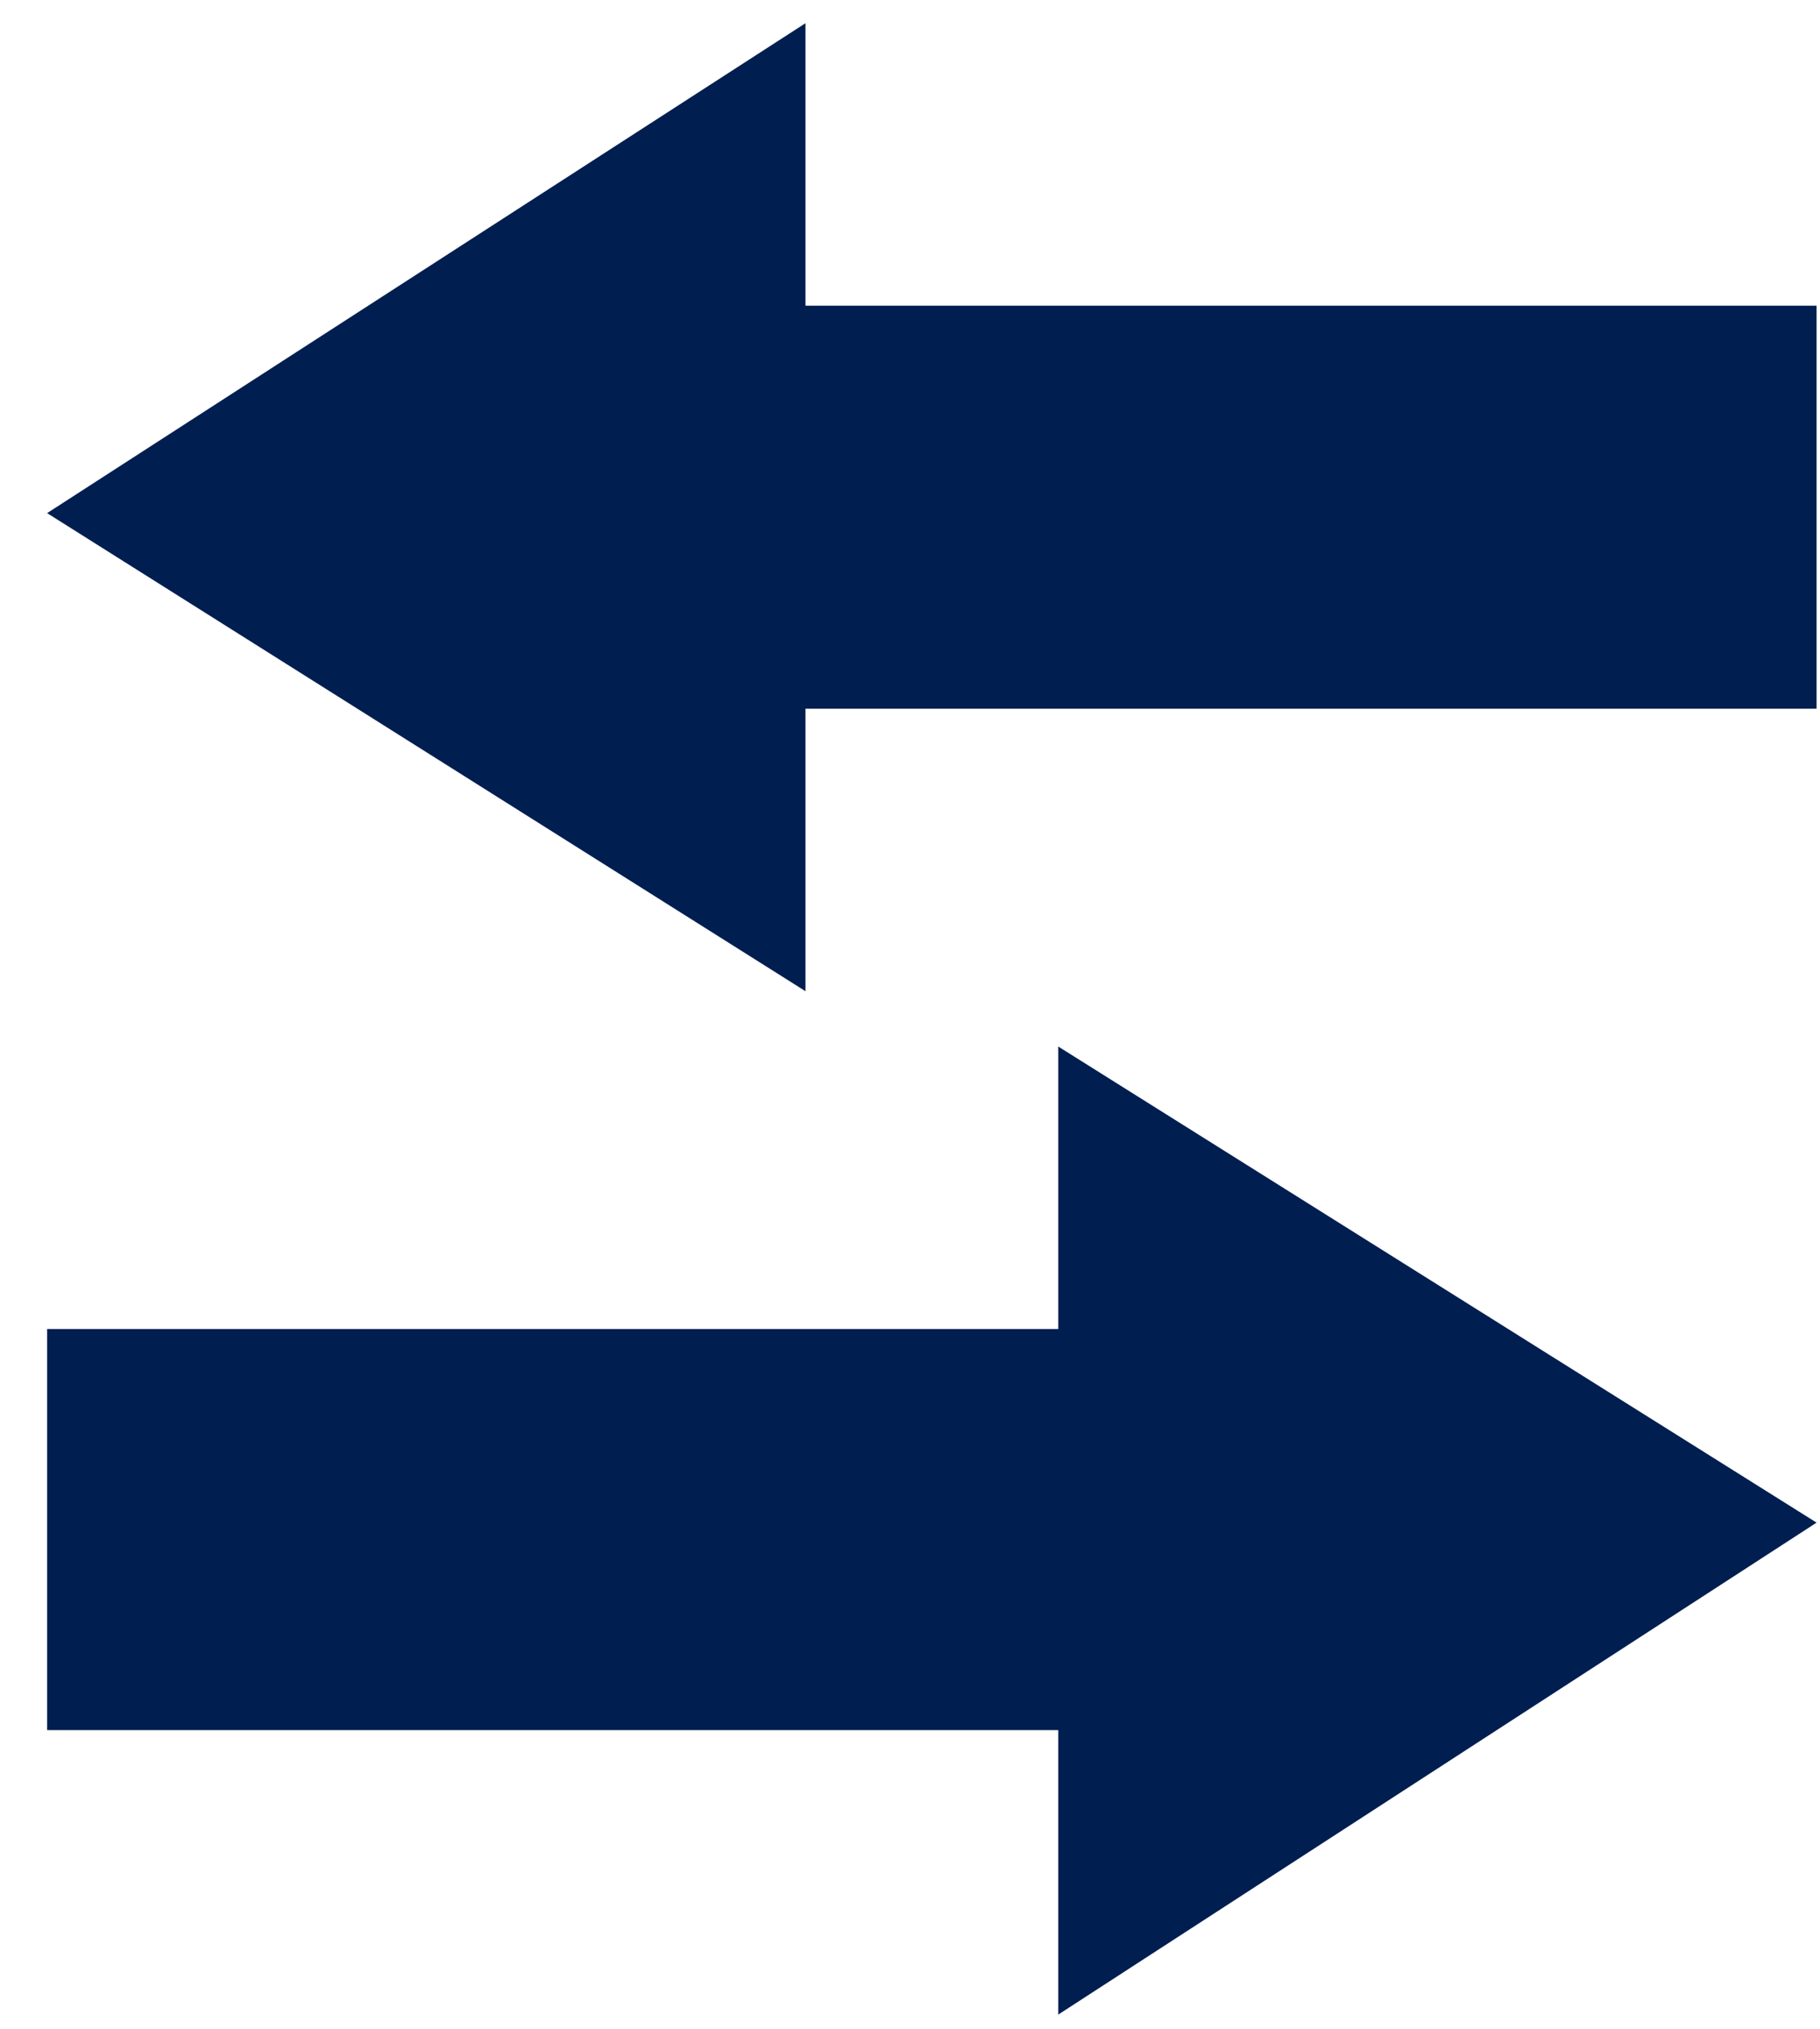
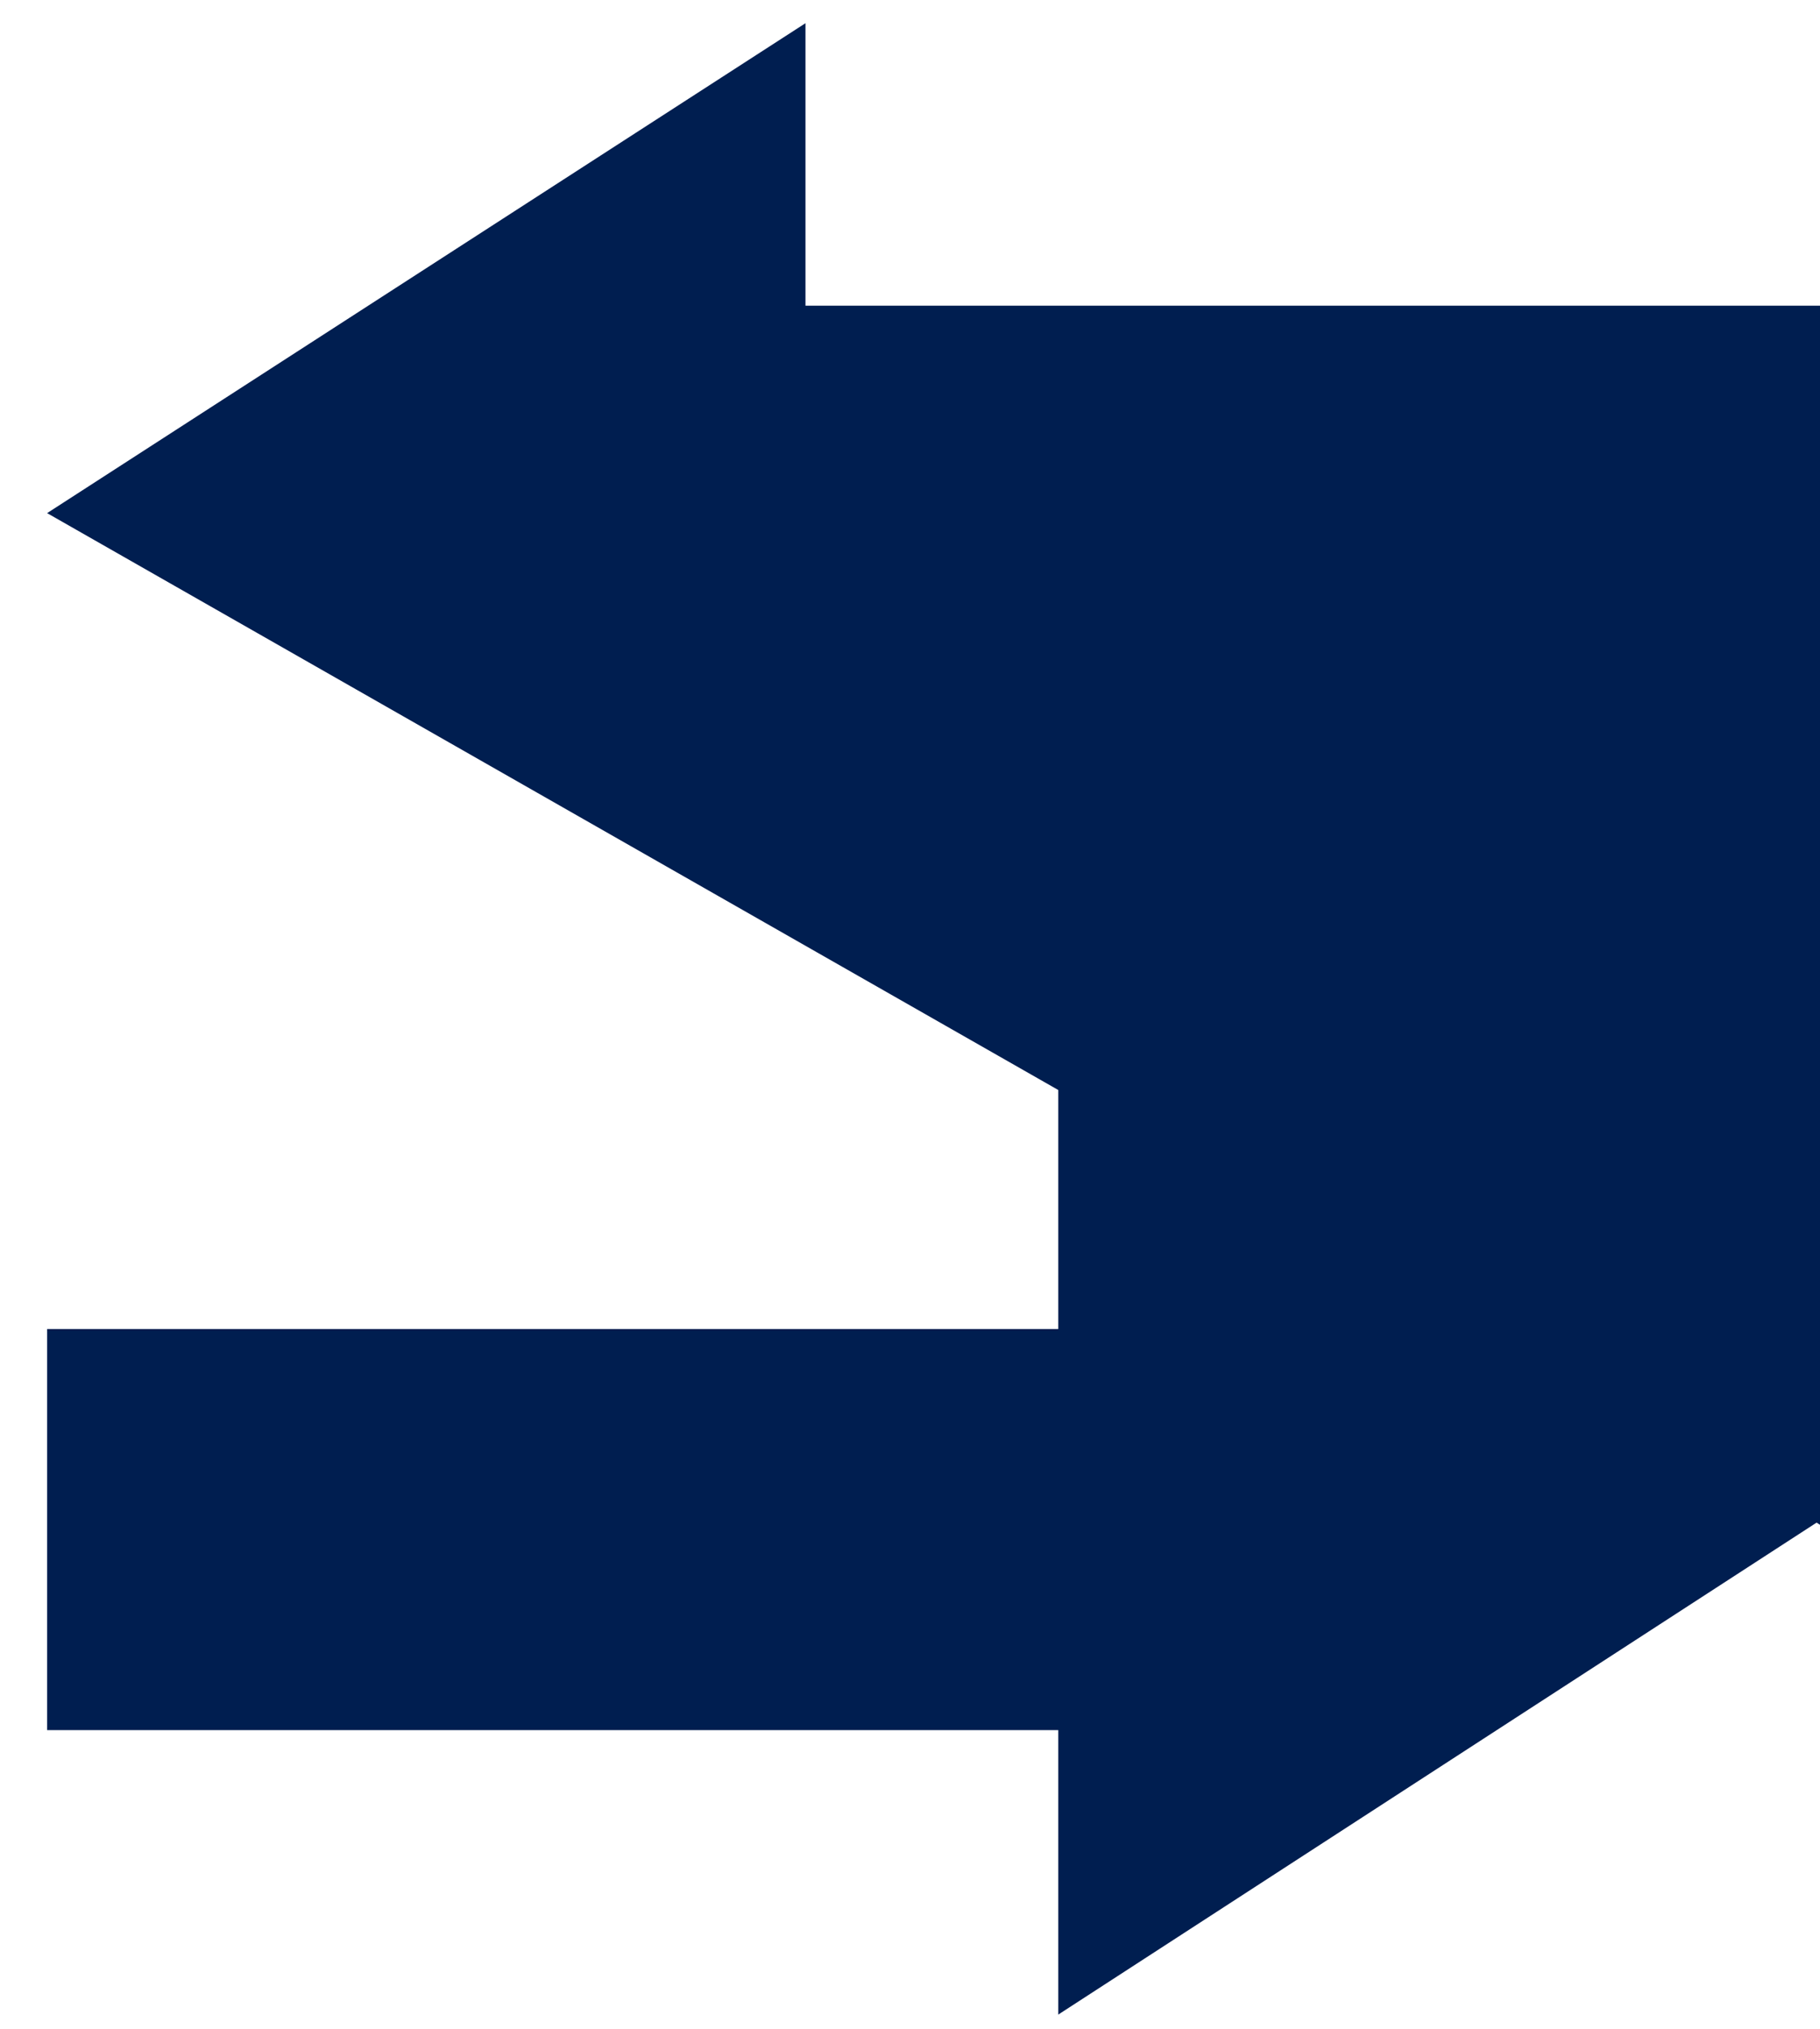
<svg xmlns="http://www.w3.org/2000/svg" width="35" height="39" viewBox="0 0 35 39">
  <title>e629</title>
-   <path d="M34.934 29.27l-14.583-9.152v5.43H.906v7.71h19.445v5.469l14.583-9.457zM.906 9.864l14.584 9.19v-5.43h19.444V5.876H15.49V.446L.906 9.864z" fill="#001E50" />
+   <path d="M34.934 29.27l-14.583-9.152v5.43H.906v7.71h19.445v5.469l14.583-9.457zl14.584 9.19v-5.43h19.444V5.876H15.49V.446L.906 9.864z" fill="#001E50" />
</svg>